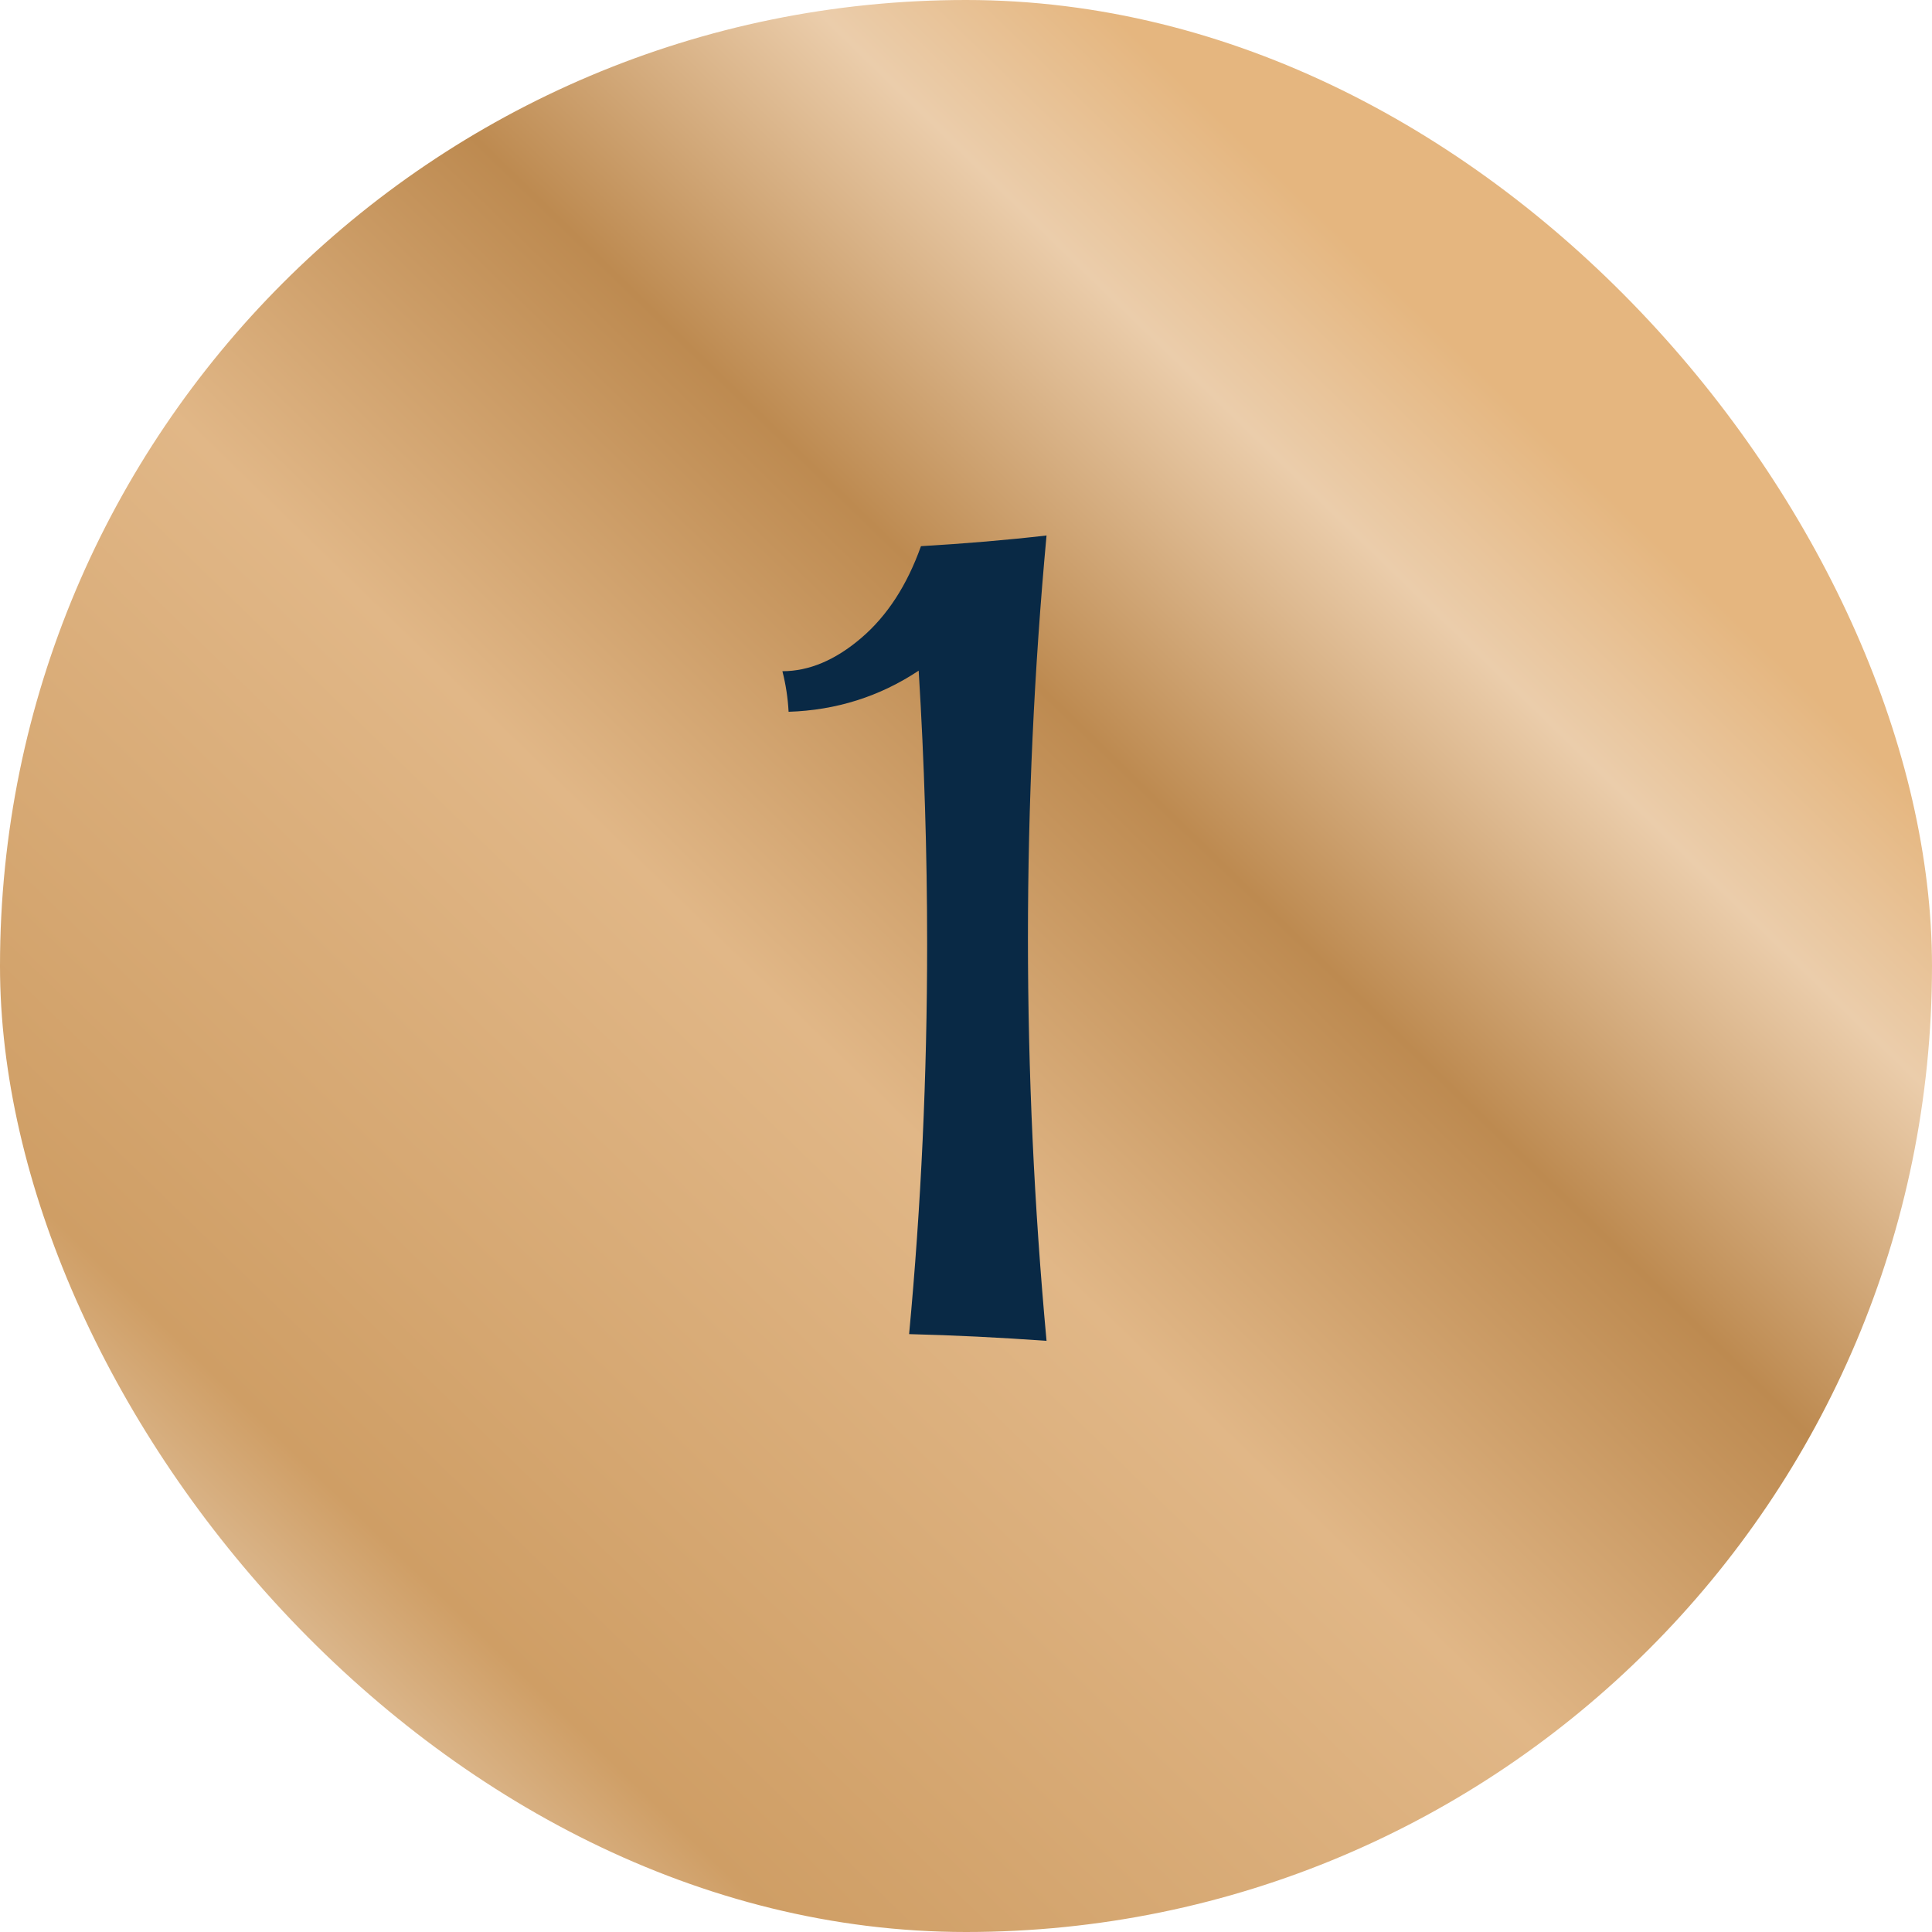
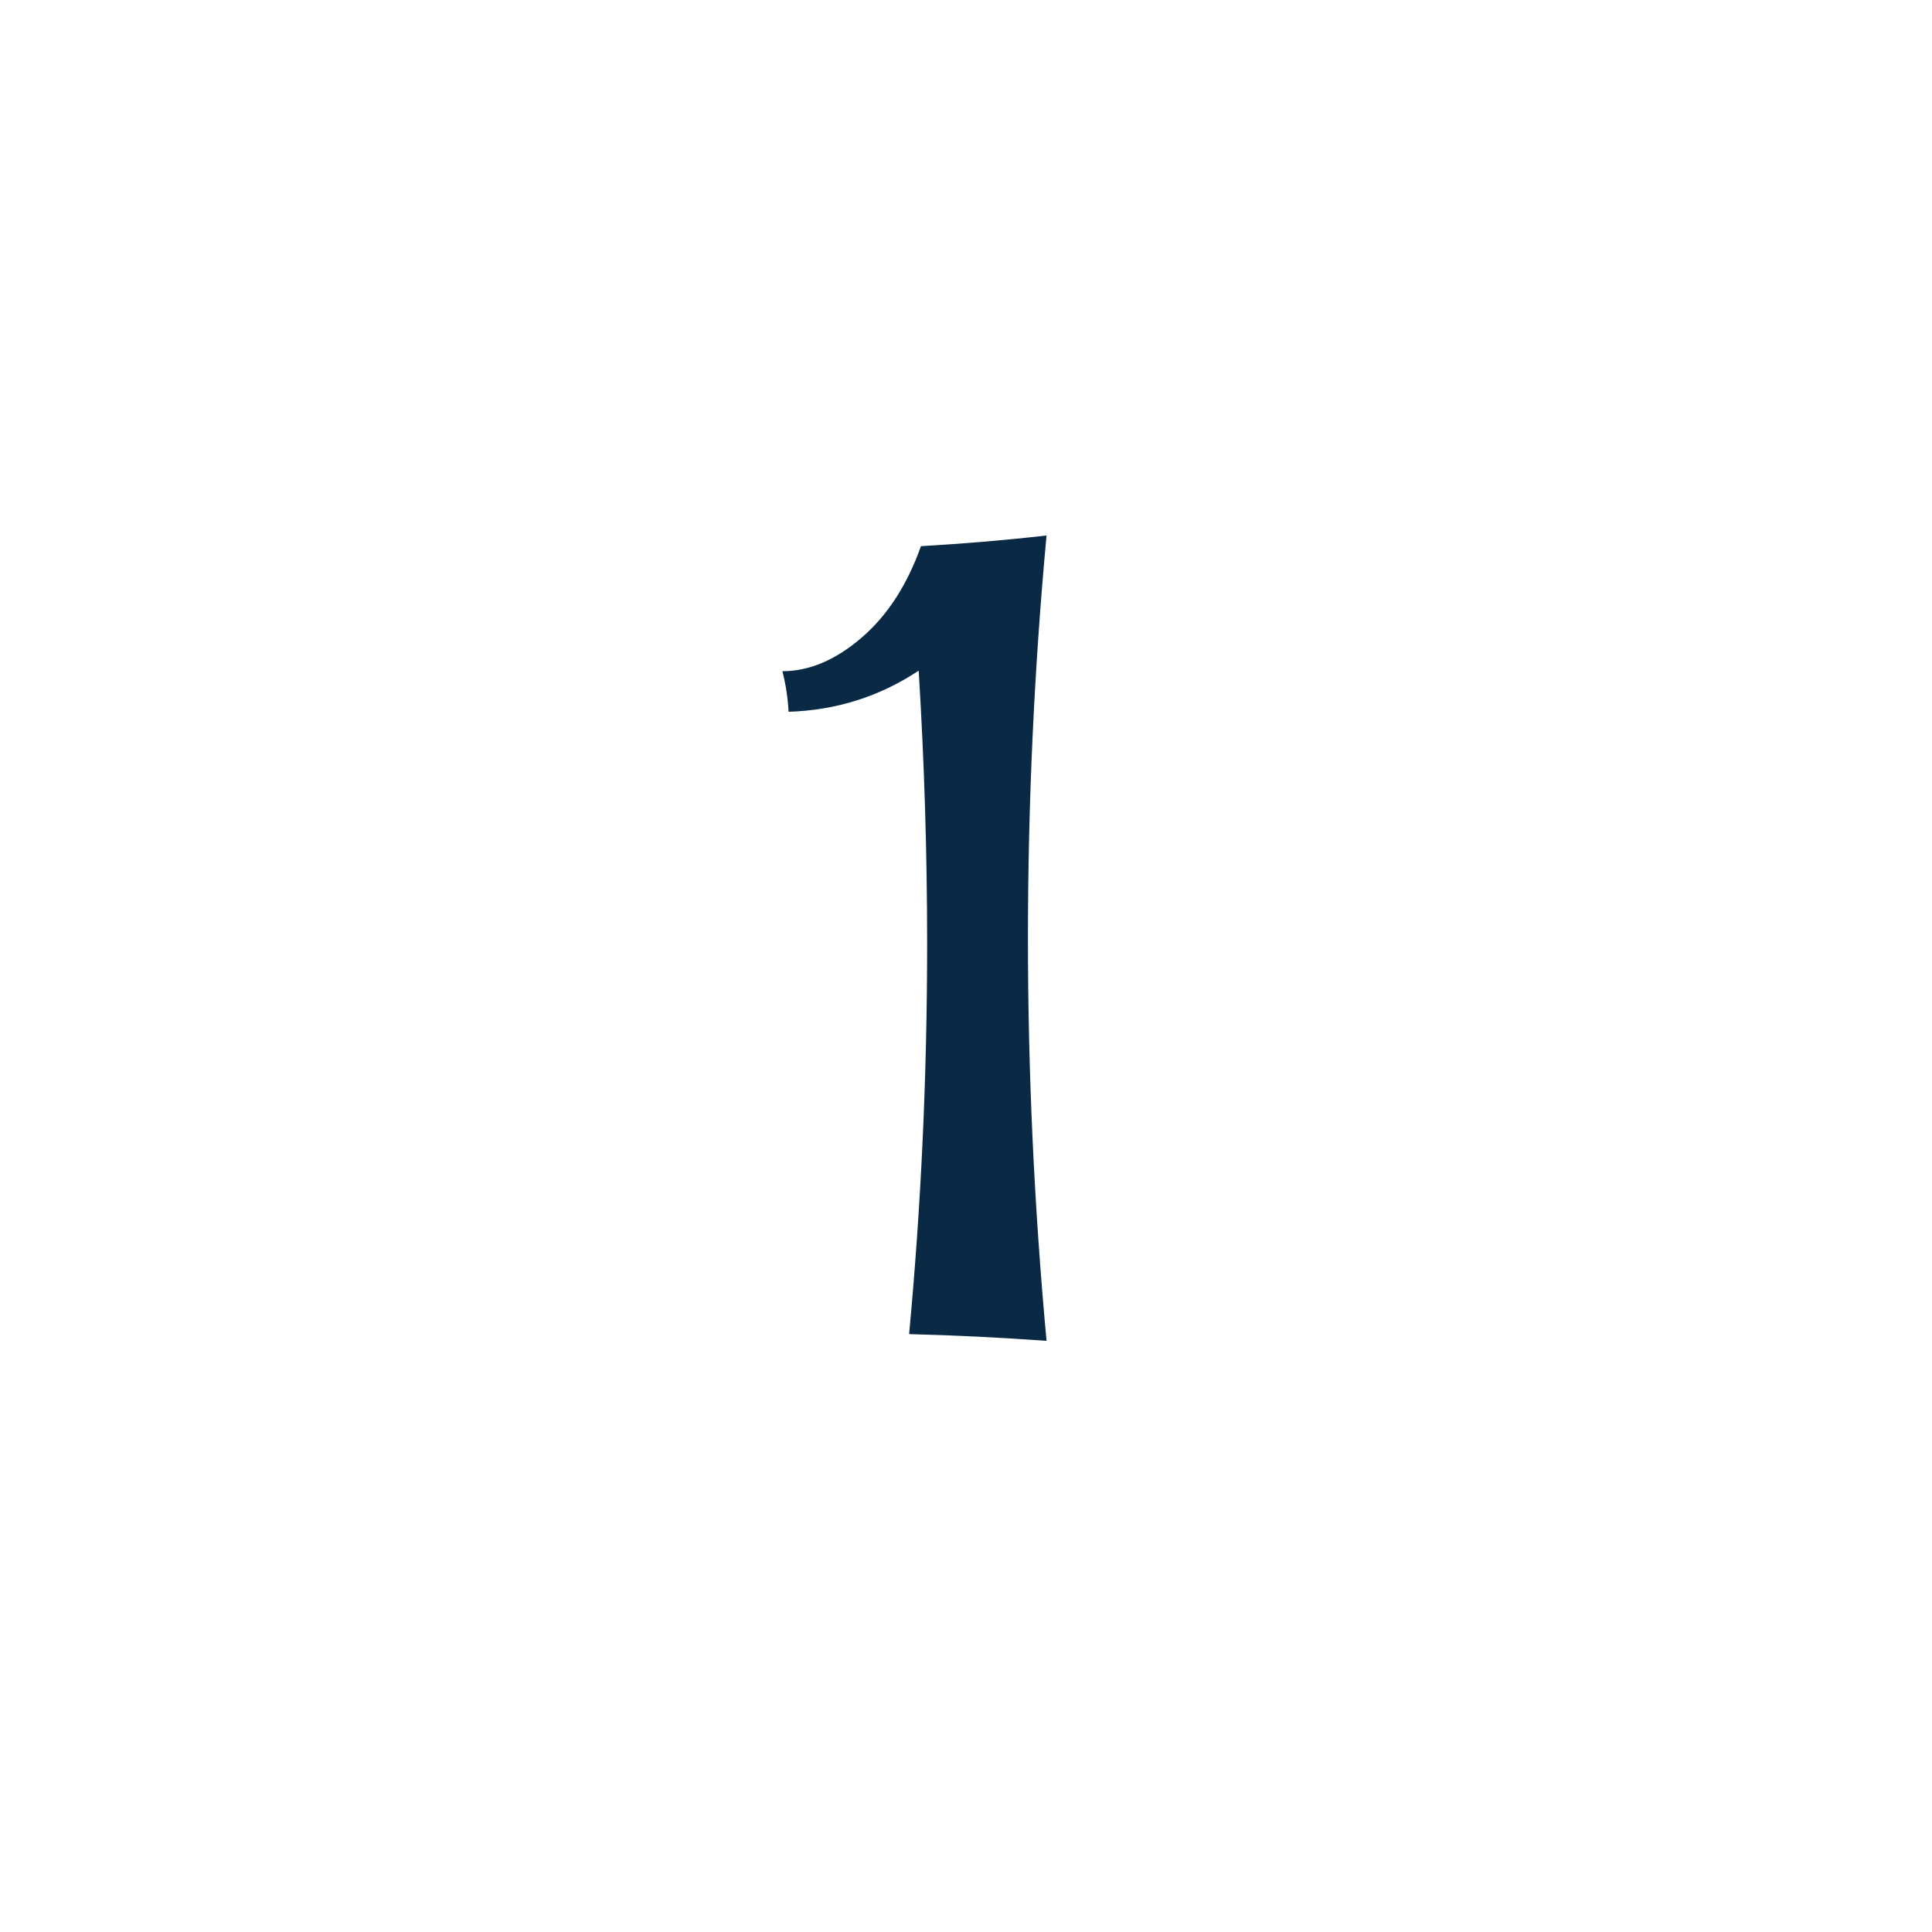
<svg xmlns="http://www.w3.org/2000/svg" width="67" height="67" viewBox="0 0 67 67" fill="none">
-   <rect width="67" height="67" rx="33.5" fill="url(#paint0_linear_3010_39472)" />
  <path d="M36.293 46.5C34.678 46.383 33.09 46.305 31.527 46.266C31.944 41.812 32.152 37.301 32.152 32.73C32.152 29.592 32.055 26.435 31.859 23.258C30.505 24.156 29.001 24.631 27.348 24.684C27.322 24.202 27.25 23.733 27.133 23.277C28.057 23.277 28.969 22.893 29.867 22.125C30.766 21.357 31.456 20.296 31.938 18.941C33.487 18.85 34.939 18.727 36.293 18.57C35.863 23.219 35.648 27.874 35.648 32.535C35.648 37.184 35.863 41.839 36.293 46.5Z" fill="#092945" />
  <defs>
    <linearGradient id="paint0_linear_3010_39472" x1="44.506" y1="6.208" x2="-2.422" y2="54.49" gradientUnits="userSpaceOnUse">
      <stop stop-color="#E5B67F" />
      <stop offset="0.105" stop-color="#EBCDAB" />
      <stop offset="0.275" stop-color="#BD8A50" />
      <stop offset="0.485" stop-color="#E1B787" />
      <stop offset="0.825" stop-color="#CF9E65" />
      <stop offset="1" stop-color="#EFDFCC" />
    </linearGradient>
  </defs>
</svg>